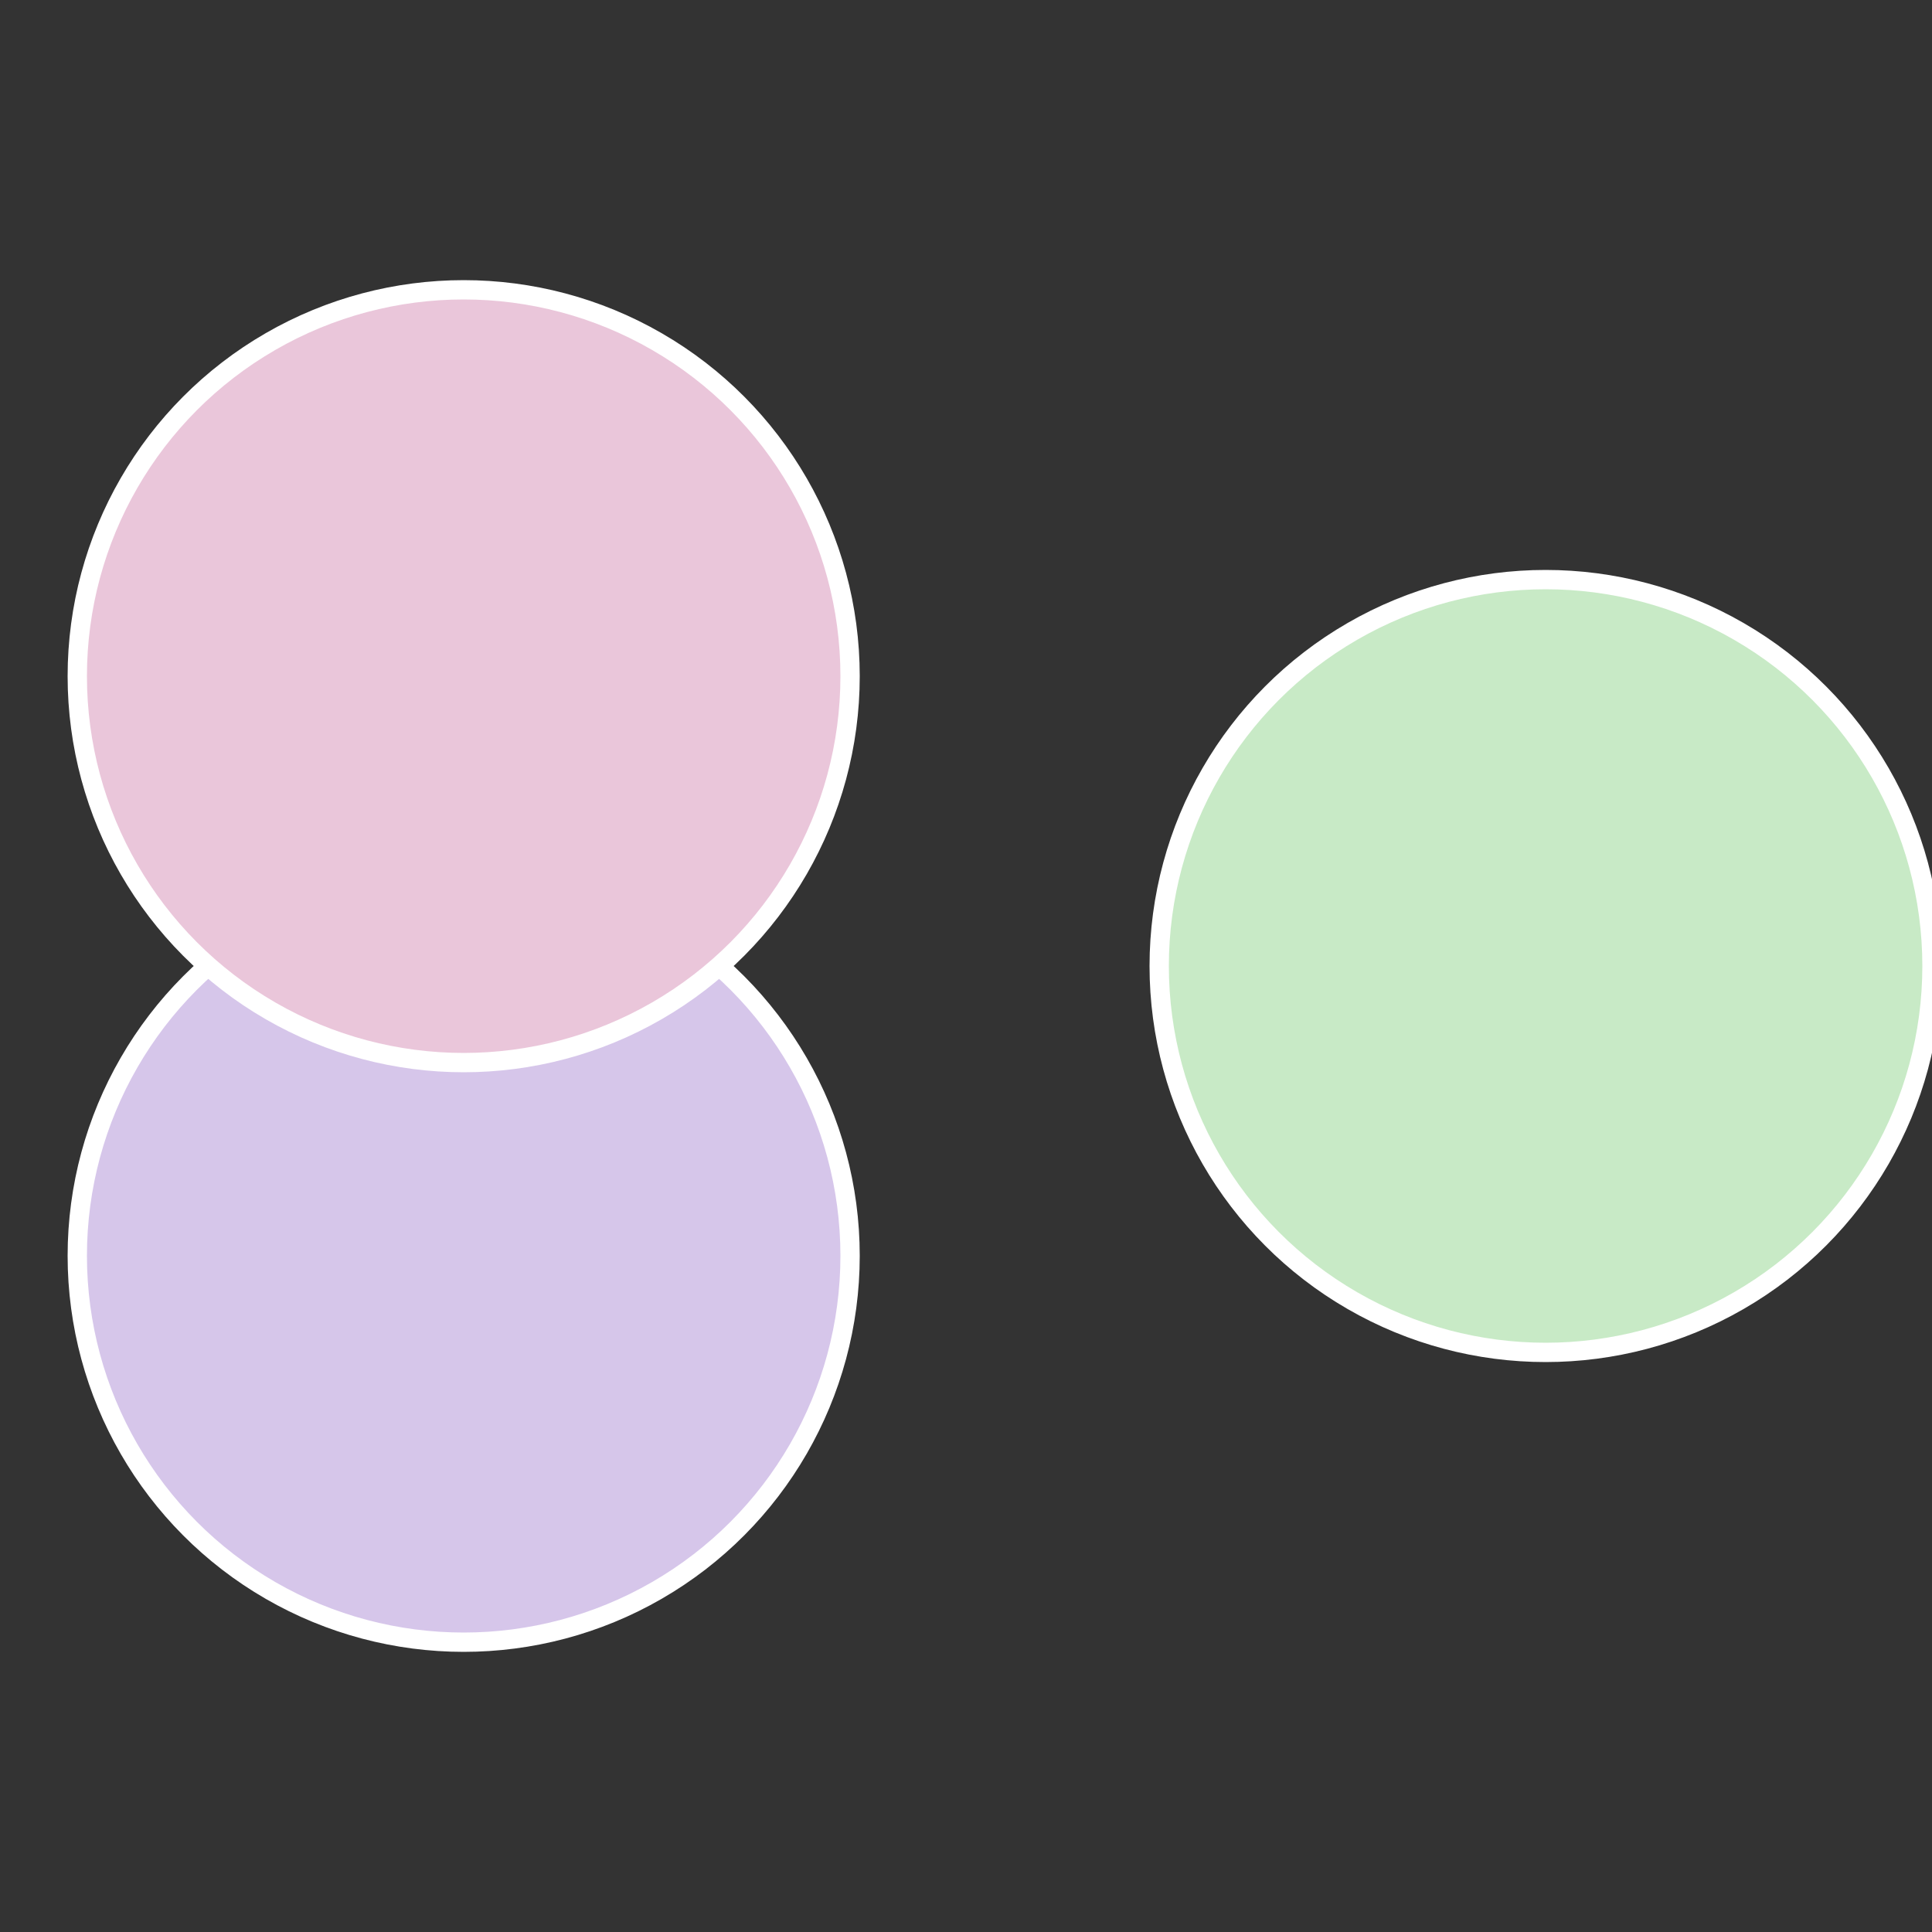
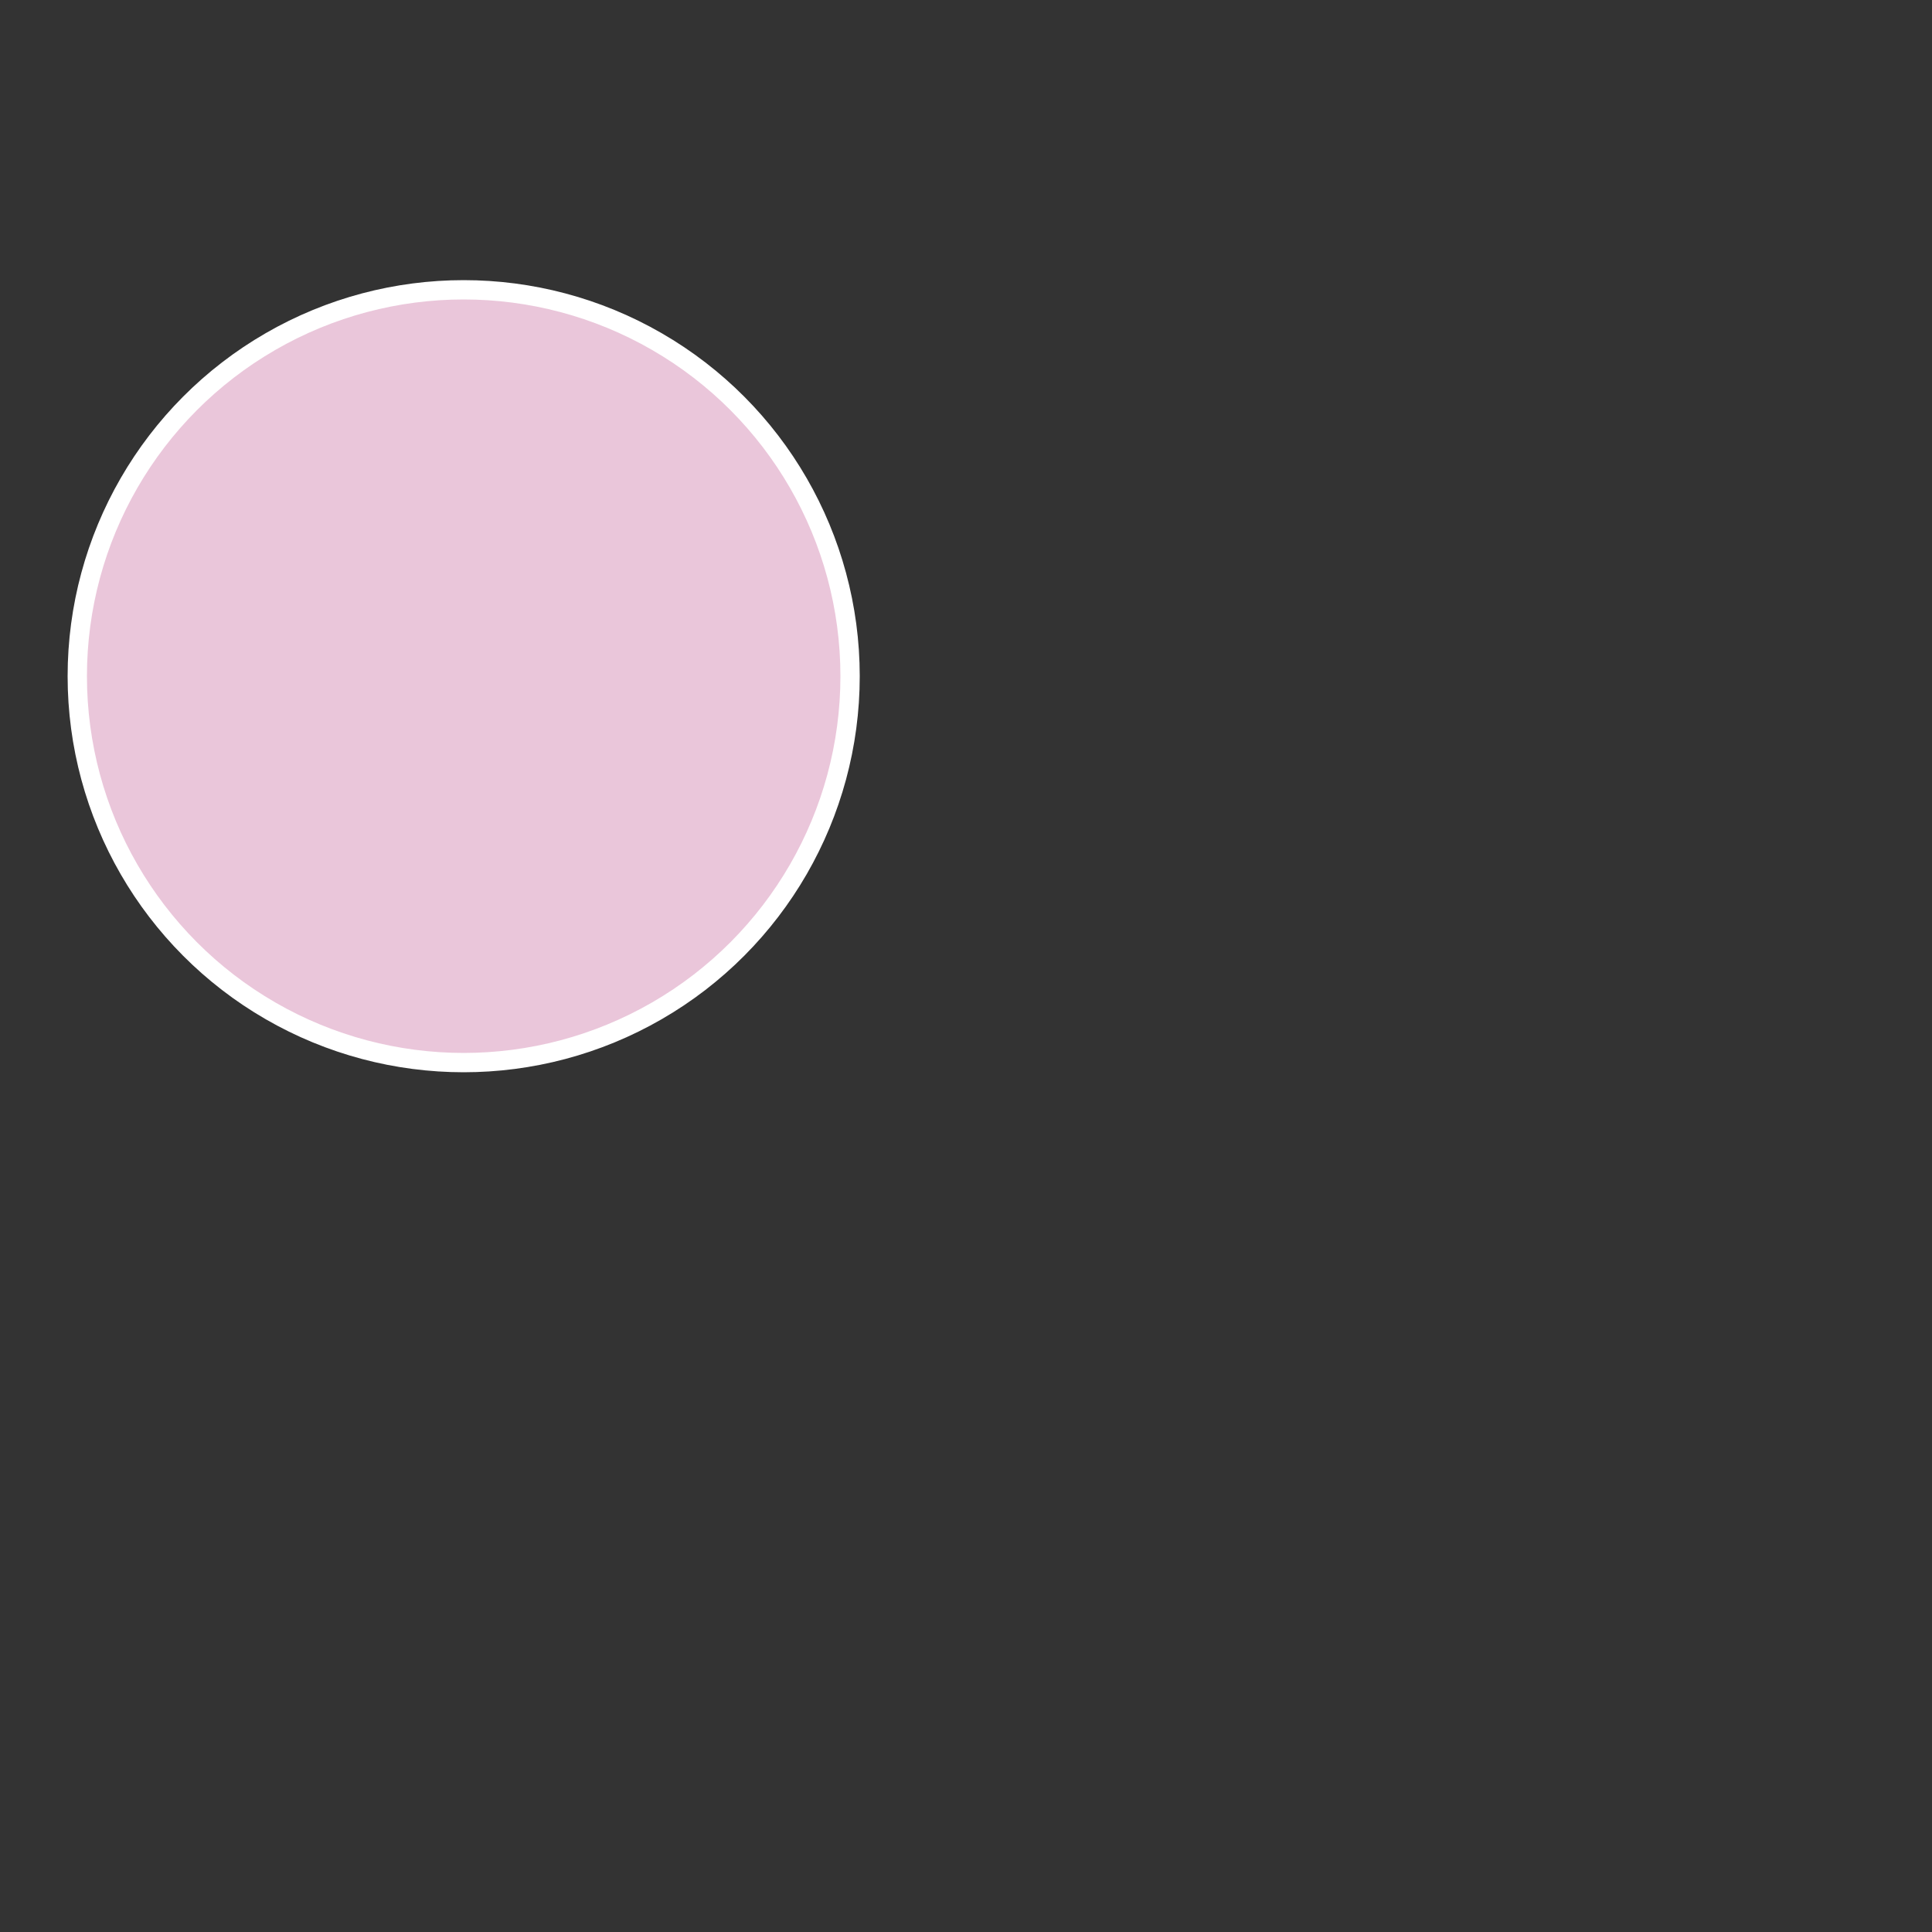
<svg xmlns="http://www.w3.org/2000/svg" width="500" height="500" viewBox="-1 -1 2 2">
  <rect x="-1" y="-1" width="2" height="2" fill="#333333" stroke="none" />
-   <circle cx="0.6" cy="0" r="0.4" fill="#c8eac6" stroke="#fff" stroke-width="1%" />
-   <circle cx="-0.52" cy="0.3" r="0.4" fill="#d6c6ea" stroke="#fff" stroke-width="1%" />
  <circle cx="-0.52" cy="-0.3" r="0.4" fill="#eac6da" stroke="#fff" stroke-width="1%" />
</svg>